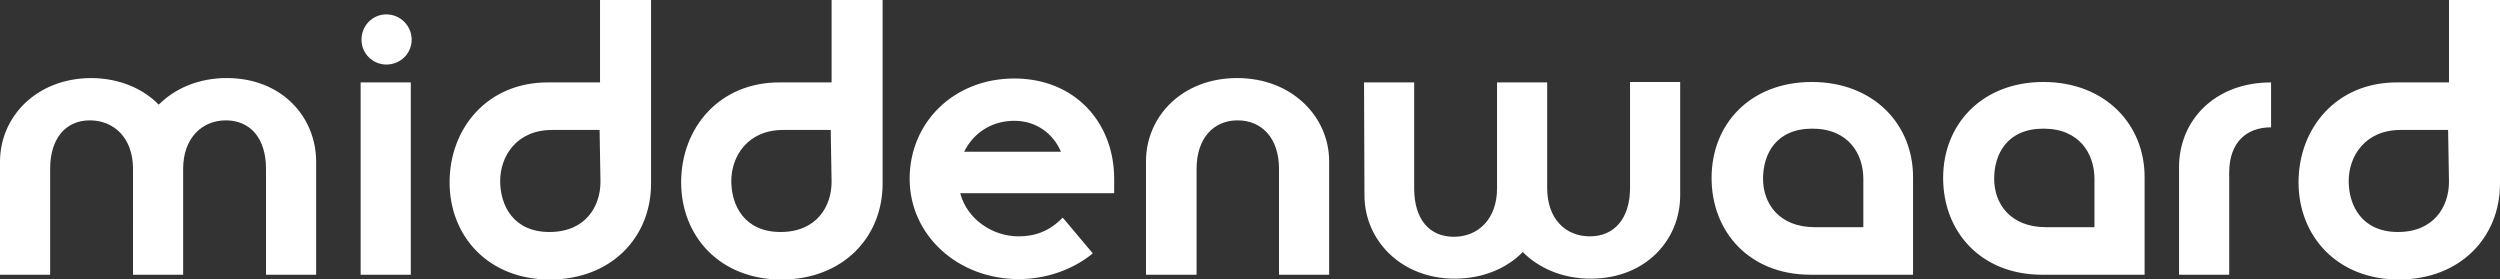
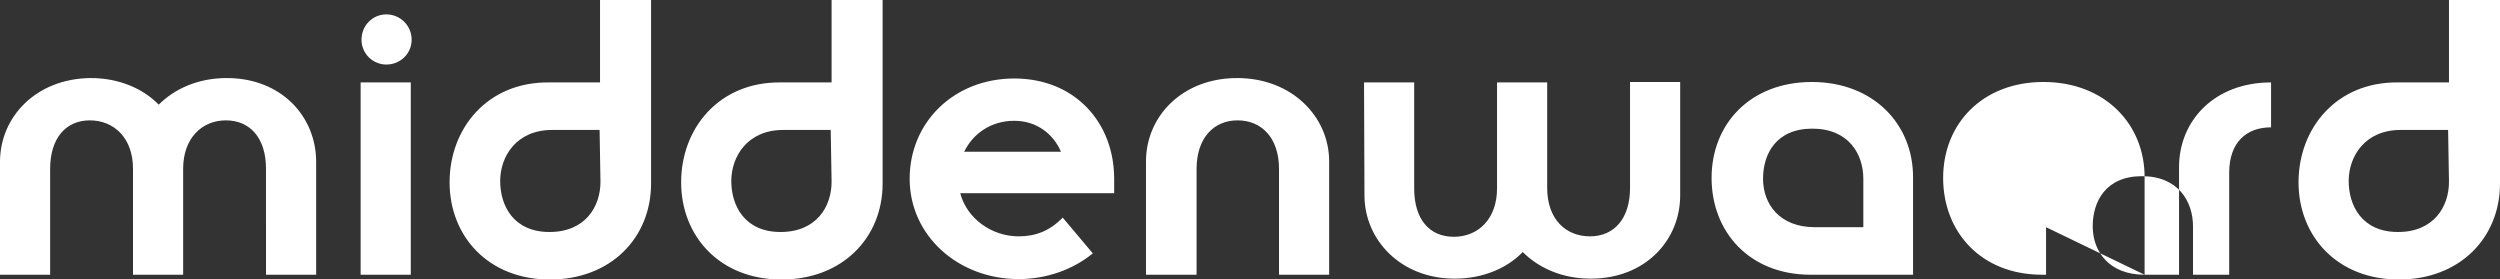
<svg xmlns="http://www.w3.org/2000/svg" version="1.1" id="Isolation_Mode" x="0px" y="0px" viewBox="0 0 573.3 64" style="enable-background:new 0 0 573.3 64;" xml:space="preserve">
  <rect x="0" y="0" width="573.3" height="64" fill="#333333" stroke="none" />
  <style type="text/css">
	.st0{fill:#FFFFFF;}
</style>
-   <path class="st0" d="M0,63h11.5V38.7c0-7,3.6-11.1,9.1-11.1s9.9,4,9.9,11.1V63h11.5V38.7c0-7,4.3-11.1,9.8-11.1s9.2,4,9.2,11.1V63  h11.5V37.1c0-10.3-7.9-19.2-20.5-19.2c-6.5,0-11.9,2.4-15.6,6.1c-3.6-3.7-9.1-6.1-15.6-6.1C8.3,18,0,26.8,0,37.1L0,63L0,63z   M88.6,14.8c3.2,0,5.8-2.5,5.8-5.7s-2.6-5.8-5.8-5.8s-5.7,2.6-5.7,5.8S85.5,14.8,88.6,14.8 M82.7,63h11.5V18.9H82.7V63z M125.8,18.9  c-14-0.1-22.7,10.5-22.7,22.9s8.9,22.3,23,22.3c14,0,23.2-9.6,23.2-22V0h-11.7v18.9C137.7,18.9,125.8,18.9,125.8,18.9z M137.7,41.7  c0,5.6-3.4,11.5-11.7,11.5s-11.3-6.1-11.3-11.7s3.7-11.7,11.9-11.7h10.9L137.7,41.7L137.7,41.7z M178.9,18.9  c-14-0.1-22.7,10.5-22.7,22.9s8.9,22.3,23,22.3c14,0,23.2-9.6,23.2-22V0h-11.7v18.9C190.7,18.9,178.9,18.9,178.9,18.9z M190.7,41.7  c0,5.6-3.4,11.5-11.7,11.5s-11.3-6.1-11.3-11.7s3.7-11.7,11.9-11.7h10.9L190.7,41.7L190.7,41.7z M243.7,49.9  c-3,3.1-6.3,4.3-10.1,4.3c-6.2,0-11.9-4.1-13.4-9.9h35.3v-3.3c0-12.9-9-23-22.9-23c-13.8,0-24,10-24,23s11.1,23,25,23  c6.4,0,12.5-2.2,17-5.9C250.5,58,243.7,49.9,243.7,49.9z M221.1,34.8c2.1-4.3,6.3-7.1,11.5-7.1s9,3.1,10.7,7.1  C243.3,34.8,221.1,34.8,221.1,34.8z M262.9,63h11.5V38.7c0-7,3.9-11.1,9.4-11.1s9.5,4,9.5,11.1V63h11.5V37  c0-10.2-8.5-19.1-21.1-19.1s-20.9,8.8-20.9,19.1V63z M312.9,44.8c0,10.2,8.3,19.1,20.7,19.1c6.5,0,12-2.4,15.6-6.1  c3.7,3.7,9.1,6.1,15.6,6.1c12.5,0,20.5-8.8,20.5-19.1v-26h-11.5v24.3c0,7-3.6,11.1-9.2,11.1c-5.6,0-9.8-4-9.8-11.1V18.9h-11.5v24.3  c0,7-4.3,11.1-9.9,11.1s-9.1-4-9.1-11.1V18.9h-11.5L312.9,44.8L312.9,44.8z M438.7,63V40.8c0.1-12.3-9.1-22-23.2-22s-23,9.6-23,22  S401.2,63,415.2,63H438.7L438.7,63z M416.2,52.1c-8.2,0-11.9-5.4-11.9-11.1s3-11.5,11.3-11.5c8.3,0,11.7,5.8,11.7,11.5v11.1H416.2  L416.2,52.1z M491.8,63V40.8c0.1-12.3-9.1-22-23.2-22c-14,0-23,9.6-23,22S454.3,63,468.3,63H491.8L491.8,63z M469.2,52.1  c-8.2,0-11.9-5.4-11.9-11.1s3-11.5,11.3-11.5s11.7,5.8,11.7,11.5v11.1H469.2L469.2,52.1z M499.7,63h11.5V39.6c0-7,4-10.4,9.6-10.4  V18.9c-13,0-21.1,8.8-21.1,19.4V63z M549.8,18.9c-14-0.1-22.7,10.5-22.7,22.9s8.9,22.3,23,22.3c14,0,23.2-9.6,23.2-22V0h-11.7v18.9  C561.6,18.9,549.8,18.9,549.8,18.9z M561.6,41.7c0,5.6-3.4,11.5-11.7,11.5c-8.3,0-11.3-6.1-11.3-11.7s3.7-11.7,11.9-11.7h10.9  L561.6,41.7L561.6,41.7z" />
+   <path class="st0" d="M0,63h11.5V38.7c0-7,3.6-11.1,9.1-11.1s9.9,4,9.9,11.1V63h11.5V38.7c0-7,4.3-11.1,9.8-11.1s9.2,4,9.2,11.1V63  h11.5V37.1c0-10.3-7.9-19.2-20.5-19.2c-6.5,0-11.9,2.4-15.6,6.1c-3.6-3.7-9.1-6.1-15.6-6.1C8.3,18,0,26.8,0,37.1L0,63L0,63z   M88.6,14.8c3.2,0,5.8-2.5,5.8-5.7s-2.6-5.8-5.8-5.8s-5.7,2.6-5.7,5.8S85.5,14.8,88.6,14.8 M82.7,63h11.5V18.9H82.7V63z M125.8,18.9  c-14-0.1-22.7,10.5-22.7,22.9s8.9,22.3,23,22.3c14,0,23.2-9.6,23.2-22V0h-11.7v18.9C137.7,18.9,125.8,18.9,125.8,18.9z M137.7,41.7  c0,5.6-3.4,11.5-11.7,11.5s-11.3-6.1-11.3-11.7s3.7-11.7,11.9-11.7h10.9L137.7,41.7L137.7,41.7z M178.9,18.9  c-14-0.1-22.7,10.5-22.7,22.9s8.9,22.3,23,22.3c14,0,23.2-9.6,23.2-22V0h-11.7v18.9C190.7,18.9,178.9,18.9,178.9,18.9z M190.7,41.7  c0,5.6-3.4,11.5-11.7,11.5s-11.3-6.1-11.3-11.7s3.7-11.7,11.9-11.7h10.9L190.7,41.7L190.7,41.7z M243.7,49.9  c-3,3.1-6.3,4.3-10.1,4.3c-6.2,0-11.9-4.1-13.4-9.9h35.3v-3.3c0-12.9-9-23-22.9-23c-13.8,0-24,10-24,23s11.1,23,25,23  c6.4,0,12.5-2.2,17-5.9C250.5,58,243.7,49.9,243.7,49.9z M221.1,34.8c2.1-4.3,6.3-7.1,11.5-7.1s9,3.1,10.7,7.1  C243.3,34.8,221.1,34.8,221.1,34.8z M262.9,63h11.5V38.7c0-7,3.9-11.1,9.4-11.1s9.5,4,9.5,11.1V63h11.5V37  c0-10.2-8.5-19.1-21.1-19.1s-20.9,8.8-20.9,19.1V63z M312.9,44.8c0,10.2,8.3,19.1,20.7,19.1c6.5,0,12-2.4,15.6-6.1  c3.7,3.7,9.1,6.1,15.6,6.1c12.5,0,20.5-8.8,20.5-19.1v-26h-11.5v24.3c0,7-3.6,11.1-9.2,11.1c-5.6,0-9.8-4-9.8-11.1V18.9h-11.5v24.3  c0,7-4.3,11.1-9.9,11.1s-9.1-4-9.1-11.1V18.9h-11.5L312.9,44.8L312.9,44.8z M438.7,63V40.8c0.1-12.3-9.1-22-23.2-22s-23,9.6-23,22  S401.2,63,415.2,63H438.7L438.7,63z M416.2,52.1c-8.2,0-11.9-5.4-11.9-11.1s3-11.5,11.3-11.5c8.3,0,11.7,5.8,11.7,11.5v11.1H416.2  L416.2,52.1z M491.8,63V40.8c0.1-12.3-9.1-22-23.2-22c-14,0-23,9.6-23,22S454.3,63,468.3,63H491.8L491.8,63z c-8.2,0-11.9-5.4-11.9-11.1s3-11.5,11.3-11.5s11.7,5.8,11.7,11.5v11.1H469.2L469.2,52.1z M499.7,63h11.5V39.6c0-7,4-10.4,9.6-10.4  V18.9c-13,0-21.1,8.8-21.1,19.4V63z M549.8,18.9c-14-0.1-22.7,10.5-22.7,22.9s8.9,22.3,23,22.3c14,0,23.2-9.6,23.2-22V0h-11.7v18.9  C561.6,18.9,549.8,18.9,549.8,18.9z M561.6,41.7c0,5.6-3.4,11.5-11.7,11.5c-8.3,0-11.3-6.1-11.3-11.7s3.7-11.7,11.9-11.7h10.9  L561.6,41.7L561.6,41.7z" />
</svg>